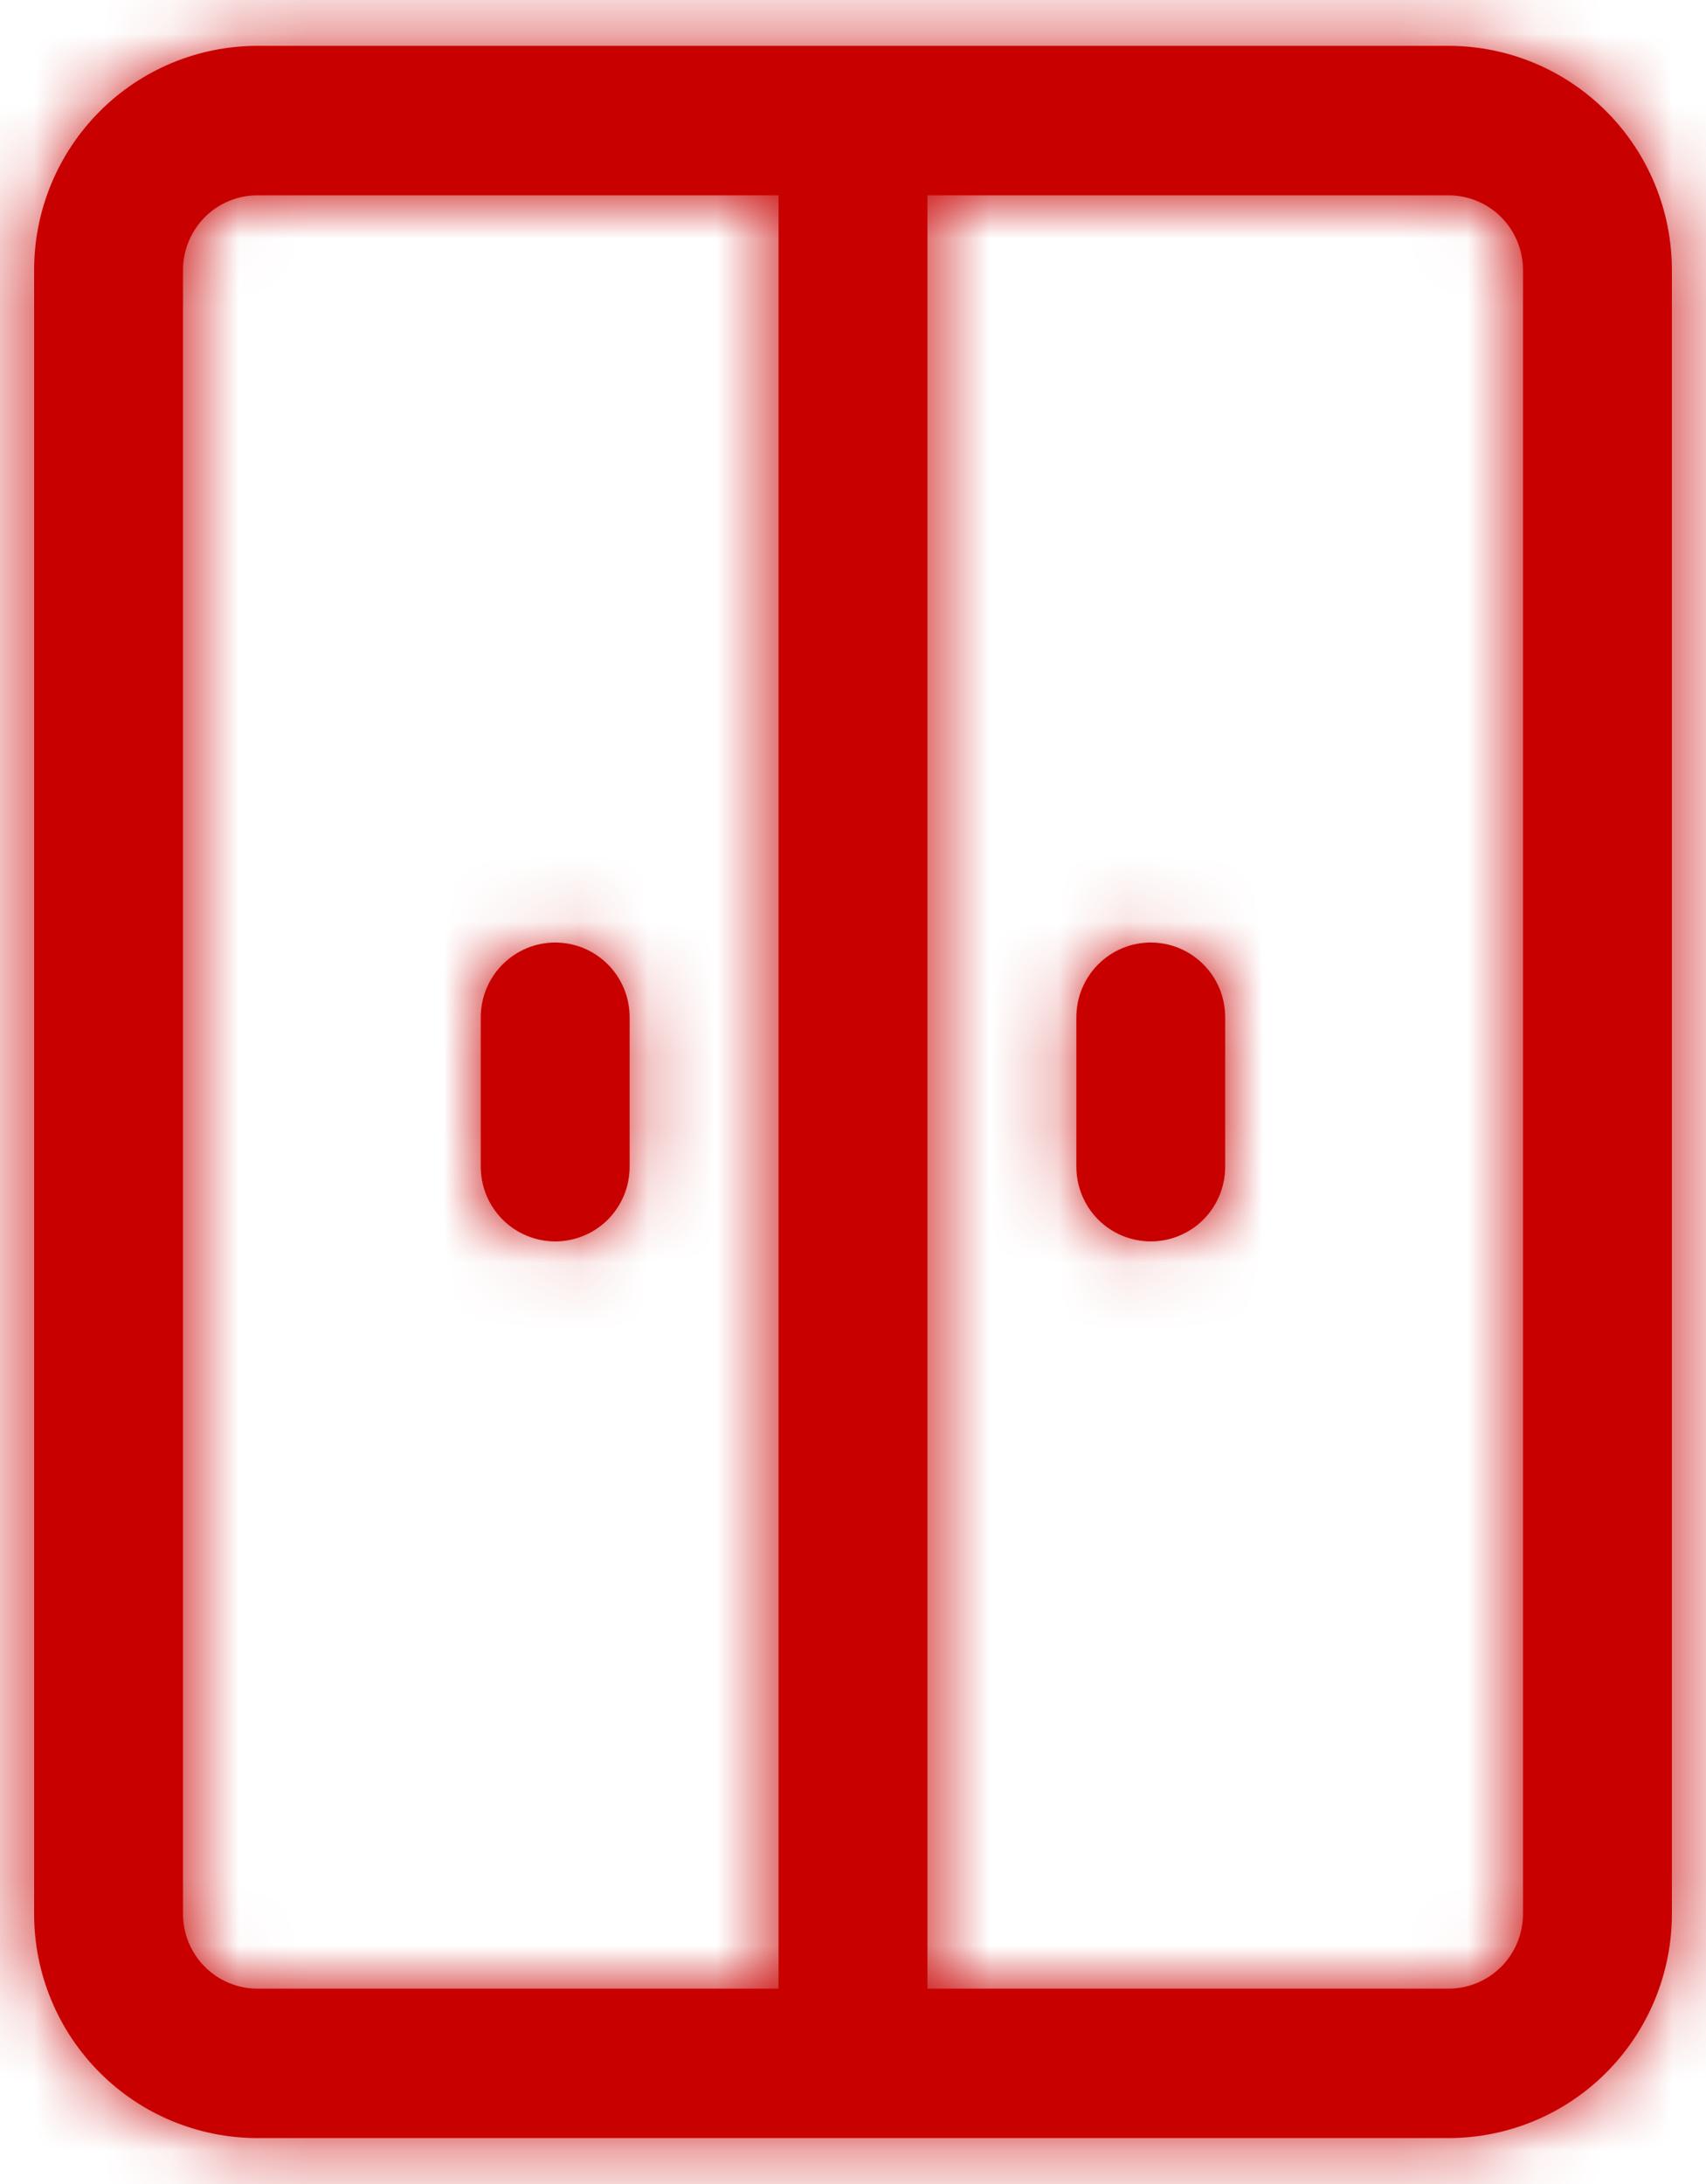
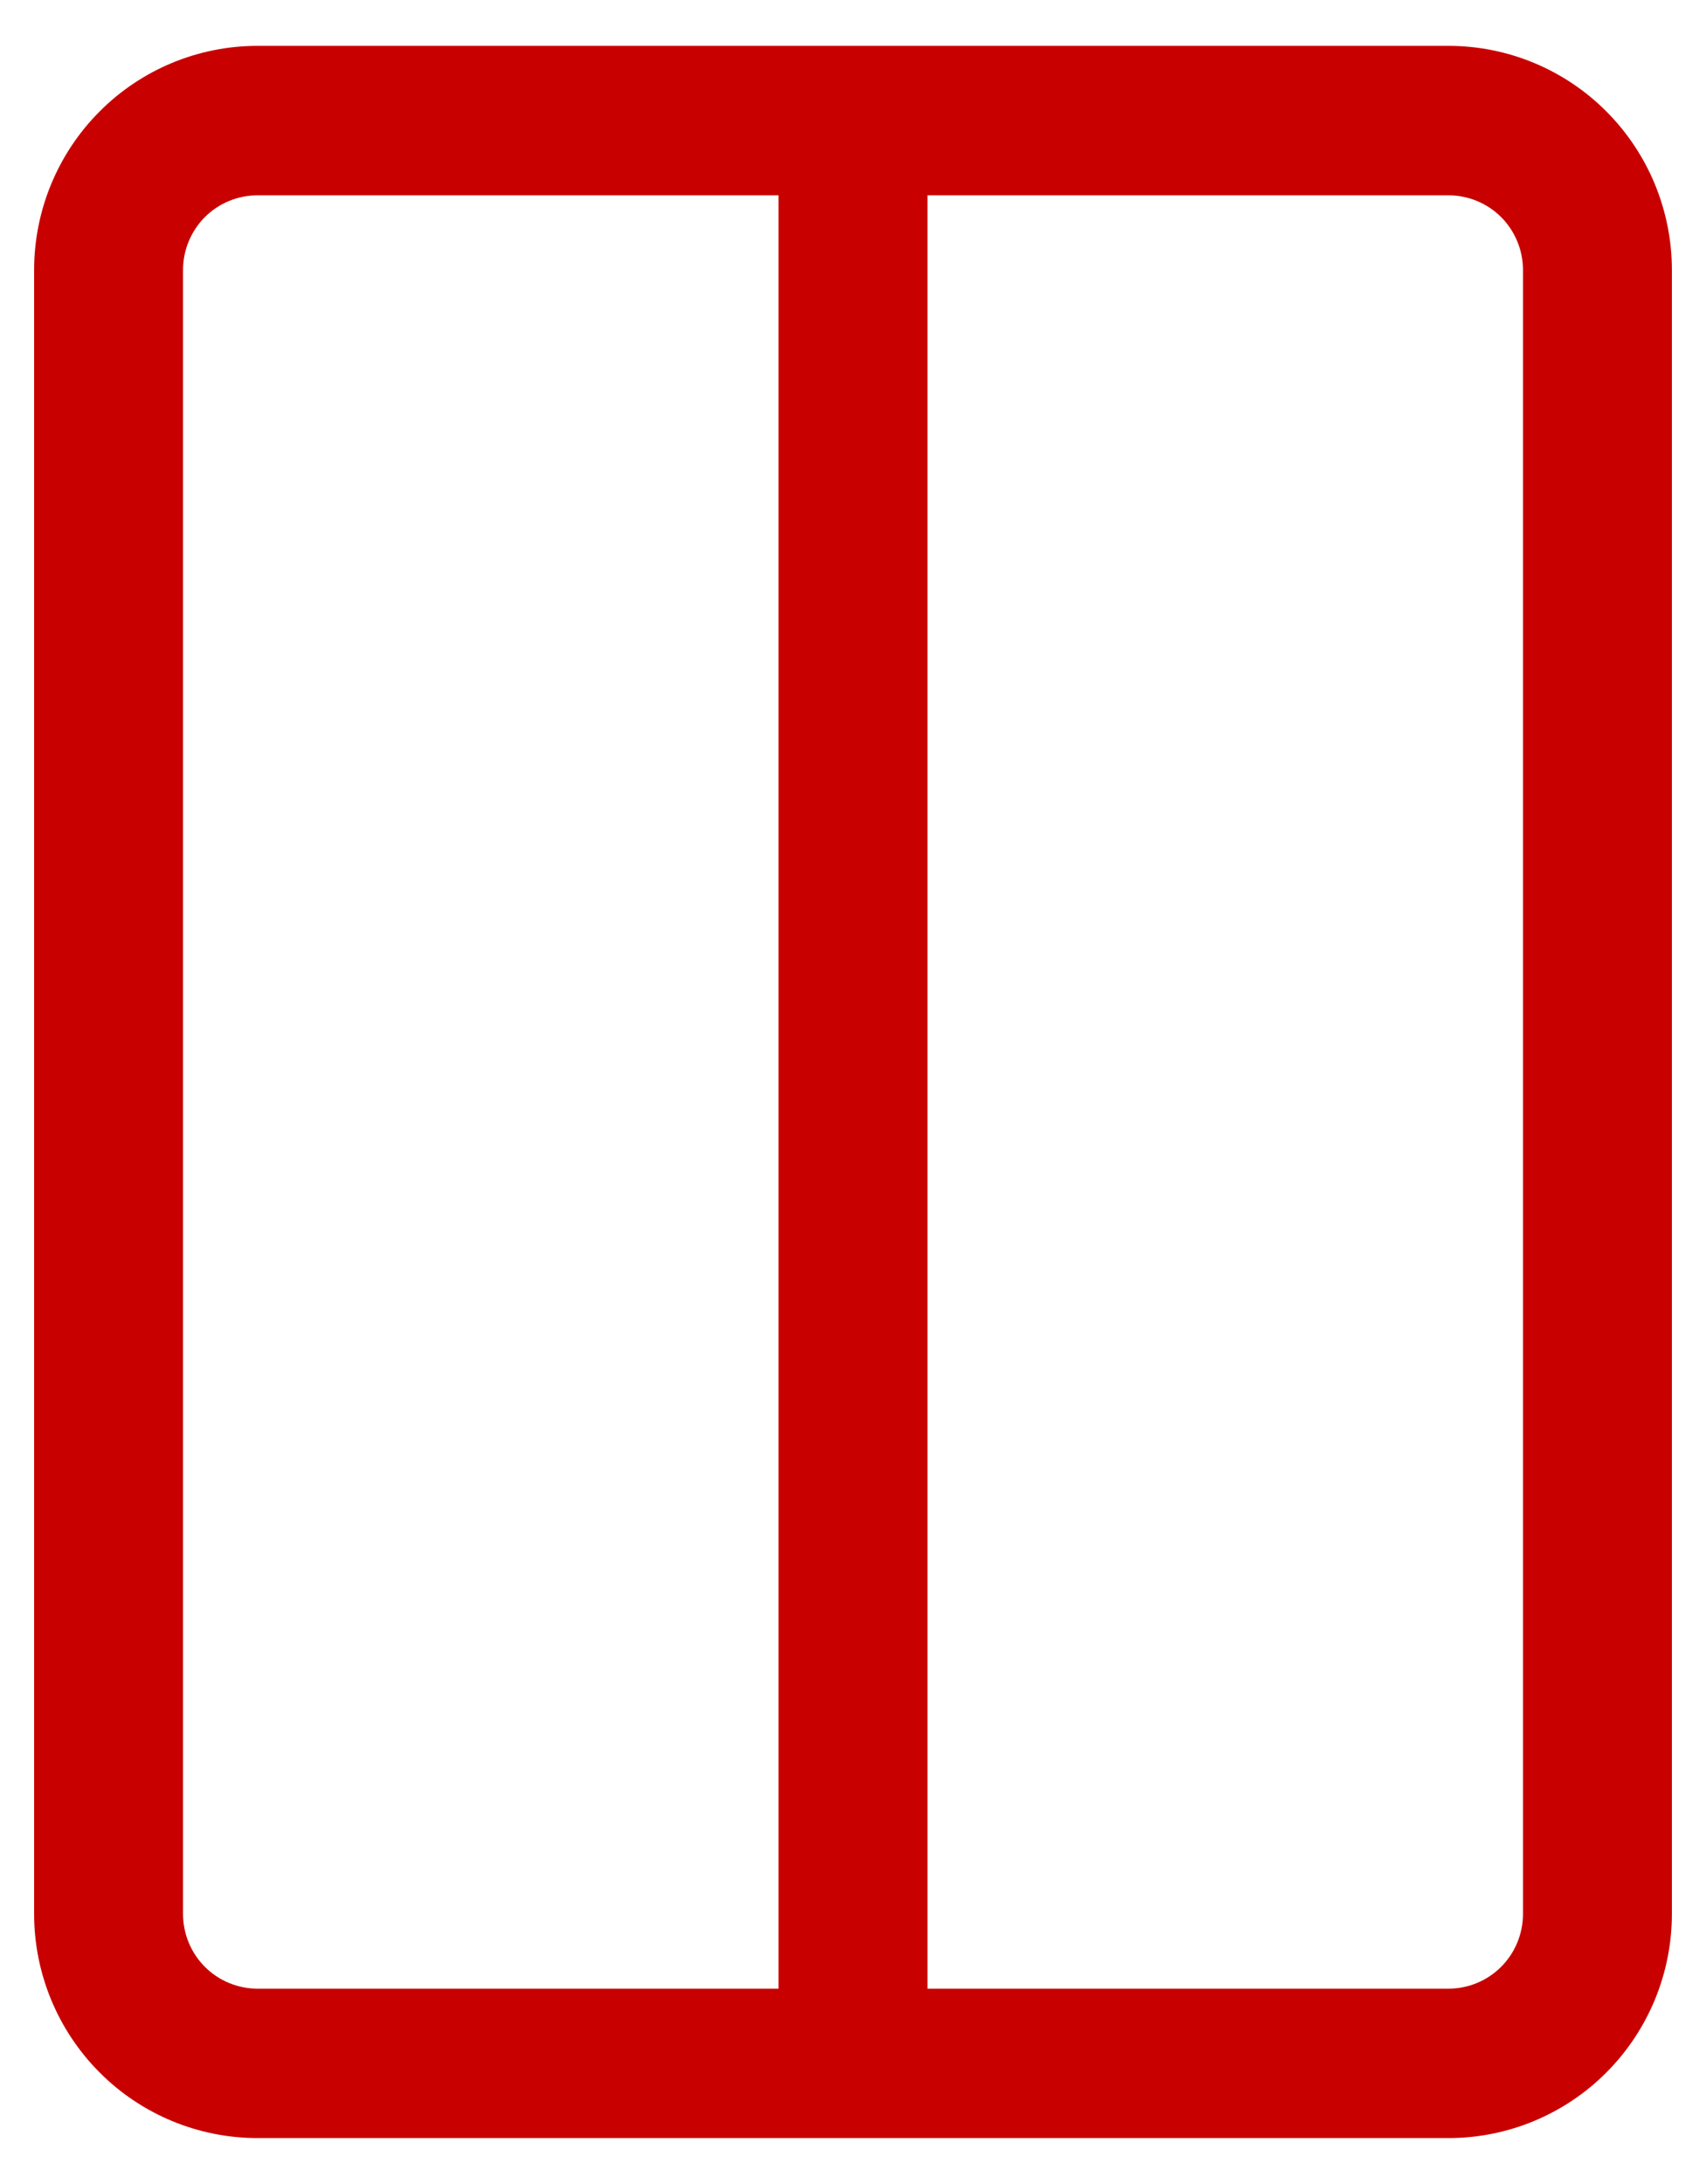
<svg xmlns="http://www.w3.org/2000/svg" width="25" height="32" viewBox="0 0 25 32" fill="none">
  <mask id="path-1-inside-1_386_11141" fill="white">
-     <path d="M21.227 0.672H3.773C2.905 0.672 2.072 1.018 1.459 1.634C0.845 2.25 0.5 3.085 0.5 3.956V28.043C0.5 28.914 0.845 29.749 1.459 30.365C2.072 30.981 2.905 31.327 3.773 31.327H21.227C22.095 31.327 22.928 30.981 23.541 30.365C24.155 29.749 24.5 28.914 24.5 28.043V3.956C24.5 3.085 24.155 2.25 23.541 1.634C22.928 1.018 22.095 0.672 21.227 0.672ZM11.409 29.138H3.773C3.483 29.138 3.206 29.022 3.001 28.817C2.797 28.612 2.682 28.333 2.682 28.043V3.956C2.682 3.666 2.797 3.388 3.001 3.182C3.206 2.977 3.483 2.862 3.773 2.862H11.409V29.138ZM22.318 28.043C22.318 28.333 22.203 28.612 21.999 28.817C21.794 29.022 21.517 29.138 21.227 29.138H13.591V2.862H21.227C21.517 2.862 21.794 2.977 21.999 3.182C22.203 3.388 22.318 3.666 22.318 3.956V28.043Z" />
    <path d="M8.136 18.189C8.426 18.189 8.703 18.074 8.908 17.869C9.112 17.663 9.227 17.385 9.227 17.094V14.905C9.227 14.614 9.112 14.336 8.908 14.131C8.703 13.925 8.426 13.81 8.136 13.81C7.847 13.81 7.57 13.925 7.365 14.131C7.16 14.336 7.045 14.614 7.045 14.905V17.094C7.045 17.385 7.16 17.663 7.365 17.869C7.57 18.074 7.847 18.189 8.136 18.189Z" />
-     <path d="M16.864 13.81C16.574 13.81 16.297 13.925 16.092 14.131C15.888 14.336 15.773 14.614 15.773 14.905V17.094C15.773 17.385 15.888 17.663 16.092 17.869C16.297 18.074 16.574 18.189 16.864 18.189C17.153 18.189 17.43 18.074 17.635 17.869C17.84 17.663 17.954 17.385 17.954 17.094V14.905C17.954 14.614 17.84 14.336 17.635 14.131C17.43 13.925 17.153 13.81 16.864 13.81Z" />
  </mask>
  <path d="M21.227 0.672H3.773C2.905 0.672 2.072 1.018 1.459 1.634C0.845 2.25 0.5 3.085 0.5 3.956V28.043C0.5 28.914 0.845 29.749 1.459 30.365C2.072 30.981 2.905 31.327 3.773 31.327H21.227C22.095 31.327 22.928 30.981 23.541 30.365C24.155 29.749 24.5 28.914 24.5 28.043V3.956C24.5 3.085 24.155 2.25 23.541 1.634C22.928 1.018 22.095 0.672 21.227 0.672ZM11.409 29.138H3.773C3.483 29.138 3.206 29.022 3.001 28.817C2.797 28.612 2.682 28.333 2.682 28.043V3.956C2.682 3.666 2.797 3.388 3.001 3.182C3.206 2.977 3.483 2.862 3.773 2.862H11.409V29.138ZM22.318 28.043C22.318 28.333 22.203 28.612 21.999 28.817C21.794 29.022 21.517 29.138 21.227 29.138H13.591V2.862H21.227C21.517 2.862 21.794 2.977 21.999 3.182C22.203 3.388 22.318 3.666 22.318 3.956V28.043Z" fill="#C80000" />
-   <path d="M8.136 18.189C8.426 18.189 8.703 18.074 8.908 17.869C9.112 17.663 9.227 17.385 9.227 17.094V14.905C9.227 14.614 9.112 14.336 8.908 14.131C8.703 13.925 8.426 13.81 8.136 13.81C7.847 13.81 7.57 13.925 7.365 14.131C7.16 14.336 7.045 14.614 7.045 14.905V17.094C7.045 17.385 7.16 17.663 7.365 17.869C7.57 18.074 7.847 18.189 8.136 18.189Z" fill="#C80000" />
-   <path d="M16.864 13.81C16.574 13.81 16.297 13.925 16.092 14.131C15.888 14.336 15.773 14.614 15.773 14.905V17.094C15.773 17.385 15.888 17.663 16.092 17.869C16.297 18.074 16.574 18.189 16.864 18.189C17.153 18.189 17.43 18.074 17.635 17.869C17.84 17.663 17.954 17.385 17.954 17.094V14.905C17.954 14.614 17.84 14.336 17.635 14.131C17.43 13.925 17.153 13.81 16.864 13.81Z" fill="#C80000" />
-   <path d="M3.773 0.672L3.773 -15.328L3.773 0.672ZM3.773 31.327V47.327V31.327ZM21.227 31.327L21.227 47.327L21.227 31.327ZM24.5 28.043H40.5H24.5ZM24.5 3.956L40.5 3.956L24.5 3.956ZM11.409 29.138V45.138H27.409V29.138H11.409ZM3.773 2.862V18.862V2.862ZM11.409 2.862H27.409V-13.138H11.409V2.862ZM13.591 29.138H-2.409V45.138H13.591V29.138ZM13.591 2.862V-13.138H-2.409V2.862H13.591ZM21.227 -15.328H3.773V16.672H21.227V-15.328ZM3.773 -15.328C-1.357 -15.328 -6.266 -13.282 -9.875 -9.659L12.793 12.927C10.41 15.318 7.167 16.672 3.773 16.672L3.773 -15.328ZM-9.875 -9.659C-13.483 -6.039 -15.5 -1.14 -15.5 3.956H16.5C16.5 7.31 15.173 10.538 12.793 12.927L-9.875 -9.659ZM-15.5 3.956V28.043H16.5V3.956H-15.5ZM-15.5 28.043C-15.5 33.139 -13.483 38.038 -9.875 41.659L12.793 19.072C15.173 21.461 16.5 24.689 16.5 28.043H-15.5ZM-9.875 41.659C-6.266 45.282 -1.357 47.327 3.773 47.327L3.773 15.327C7.167 15.327 10.41 16.681 12.793 19.072L-9.875 41.659ZM3.773 47.327H21.227V15.327H3.773V47.327ZM21.227 47.327C26.357 47.327 31.266 45.282 34.876 41.659L12.207 19.072C14.59 16.681 17.833 15.327 21.227 15.327L21.227 47.327ZM34.876 41.659C38.483 38.038 40.5 33.139 40.5 28.043L8.5 28.043C8.5 24.689 9.827 21.461 12.207 19.072L34.876 41.659ZM40.5 28.043V3.956H8.5V28.043H40.5ZM40.5 3.956C40.5 -1.14 38.483 -6.039 34.876 -9.659L12.207 12.927C9.827 10.538 8.5 7.31 8.5 3.956L40.5 3.956ZM34.876 -9.659C31.266 -13.282 26.357 -15.328 21.227 -15.328L21.227 16.672C17.833 16.672 14.59 15.318 12.207 12.927L34.876 -9.659ZM11.409 13.138H3.773V45.138H11.409V13.138ZM3.773 13.138C7.745 13.138 11.544 14.722 14.335 17.524L-8.333 40.11C-5.132 43.323 -0.779 45.138 3.773 45.138V13.138ZM14.335 17.524C17.125 20.323 18.682 24.108 18.682 28.043H-13.318C-13.318 32.558 -11.531 36.9 -8.333 40.11L14.335 17.524ZM18.682 28.043V3.956H-13.318V28.043H18.682ZM18.682 3.956C18.682 7.891 17.125 11.676 14.335 14.476L-8.333 -8.111C-11.531 -4.901 -13.318 -0.559 -13.318 3.956H18.682ZM14.335 14.476C11.544 17.277 7.745 18.862 3.773 18.862L3.773 -13.138C-0.779 -13.138 -5.132 -11.323 -8.333 -8.111L14.335 14.476ZM3.773 18.862H11.409V-13.138H3.773V18.862ZM-4.591 2.862V29.138H27.409V2.862H-4.591ZM6.318 28.043C6.318 24.108 7.875 20.323 10.665 17.524L33.333 40.11C36.532 36.9 38.318 32.558 38.318 28.043H6.318ZM10.665 17.524C13.456 14.722 17.255 13.138 21.227 13.138V45.138C25.779 45.138 30.132 43.323 33.333 40.11L10.665 17.524ZM21.227 13.138H13.591V45.138H21.227V13.138ZM29.591 29.138V2.862H-2.409V29.138H29.591ZM13.591 18.862H21.227V-13.138H13.591V18.862ZM21.227 18.862C17.255 18.862 13.456 17.277 10.665 14.476L33.333 -8.111C30.132 -11.323 25.779 -13.138 21.227 -13.138V18.862ZM10.665 14.476C7.875 11.676 6.318 7.891 6.318 3.956H38.318C38.318 -0.559 36.532 -4.901 33.333 -8.111L10.665 14.476ZM6.318 3.956V28.043H38.318V3.956H6.318ZM8.136 34.189C12.688 34.189 17.041 32.374 20.242 29.162L-2.426 6.575C0.365 3.774 4.164 2.189 8.136 2.189V34.189ZM20.242 29.162C23.441 25.952 25.227 21.61 25.227 17.094H-6.773C-6.773 13.16 -5.216 9.375 -2.426 6.575L20.242 29.162ZM25.227 17.094V14.905H-6.773V17.094H25.227ZM25.227 14.905C25.227 10.389 23.441 6.048 20.242 2.837L-2.426 25.424C-5.216 22.624 -6.773 18.839 -6.773 14.905H25.227ZM20.242 2.837C17.041 -0.375 12.688 -2.19 8.136 -2.19V29.81C4.164 29.81 0.365 28.226 -2.426 25.424L20.242 2.837ZM8.136 -2.19C3.585 -2.19 -0.768 -0.375 -3.969 2.837L18.699 25.424C15.908 28.226 12.109 29.81 8.136 29.81V-2.19ZM-3.969 2.837C-7.168 6.048 -8.955 10.389 -8.955 14.905H23.046C23.046 18.839 21.489 22.624 18.699 25.424L-3.969 2.837ZM-8.955 14.905V17.094H23.046V14.905H-8.955ZM-8.955 17.094C-8.955 21.61 -7.168 25.952 -3.969 29.162L18.699 6.575C21.489 9.375 23.046 13.16 23.046 17.094H-8.955ZM-3.969 29.162C-0.768 32.374 3.585 34.189 8.136 34.189V2.189C12.109 2.189 15.907 3.774 18.699 6.575L-3.969 29.162ZM16.864 -2.19C12.312 -2.19 7.959 -0.375 4.758 2.837L27.426 25.424C24.635 28.226 20.836 29.81 16.864 29.81V-2.19ZM4.758 2.837C1.559 6.048 -0.227 10.389 -0.227 14.905H31.773C31.773 18.839 30.216 22.624 27.426 25.424L4.758 2.837ZM-0.227 14.905V17.094H31.773V14.905H-0.227ZM-0.227 17.094C-0.227 21.61 1.559 25.952 4.758 29.162L27.426 6.575C30.216 9.375 31.773 13.16 31.773 17.094H-0.227ZM4.758 29.162C7.959 32.374 12.312 34.189 16.864 34.189V2.189C20.836 2.189 24.635 3.774 27.426 6.575L4.758 29.162ZM16.864 34.189C21.415 34.189 25.768 32.374 28.969 29.162L6.301 6.575C9.093 3.774 12.891 2.189 16.864 2.189V34.189ZM28.969 29.162C32.168 25.952 33.955 21.61 33.955 17.094H1.955C1.955 13.16 3.511 9.375 6.301 6.575L28.969 29.162ZM33.955 17.094V14.905H1.955V17.094H33.955ZM33.955 14.905C33.955 10.389 32.168 6.048 28.969 2.837L6.301 25.424C3.511 22.624 1.955 18.839 1.955 14.905H33.955ZM28.969 2.837C25.768 -0.375 21.415 -2.19 16.864 -2.19V29.81C12.891 29.81 9.093 28.226 6.301 25.424L28.969 2.837Z" fill="#C80000" mask="url(#path-1-inside-1_386_11141)" />
</svg>